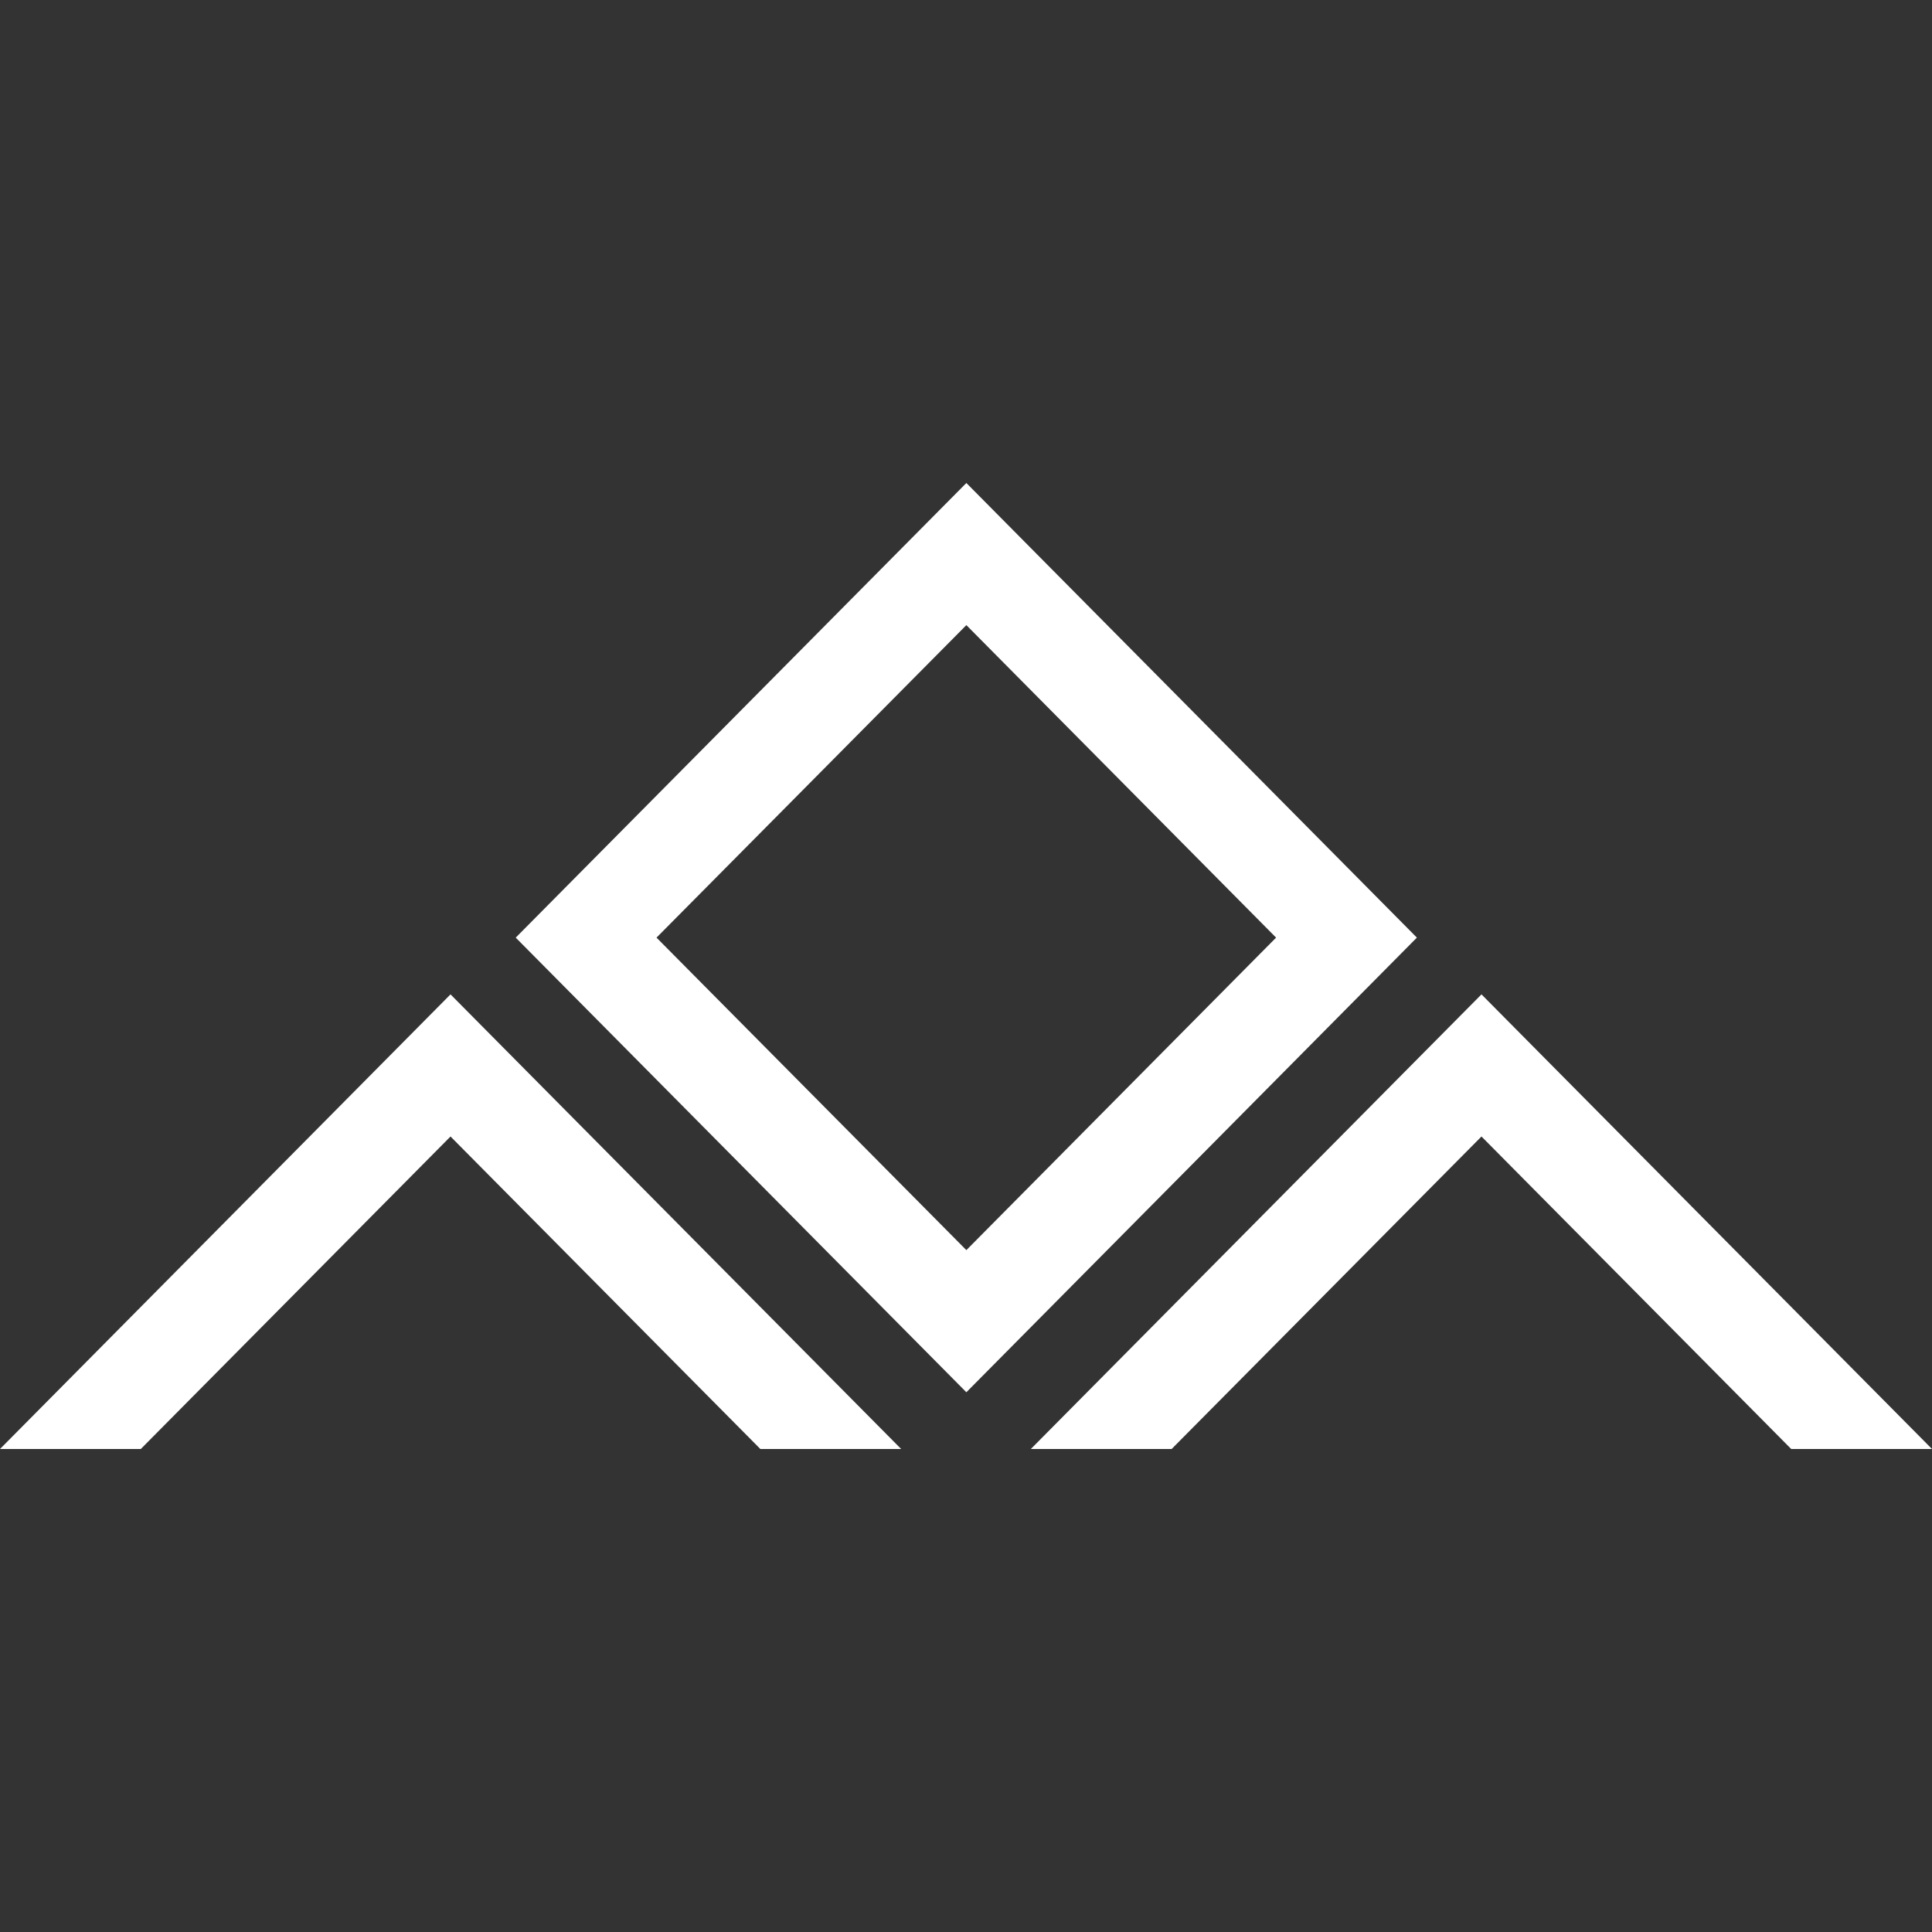
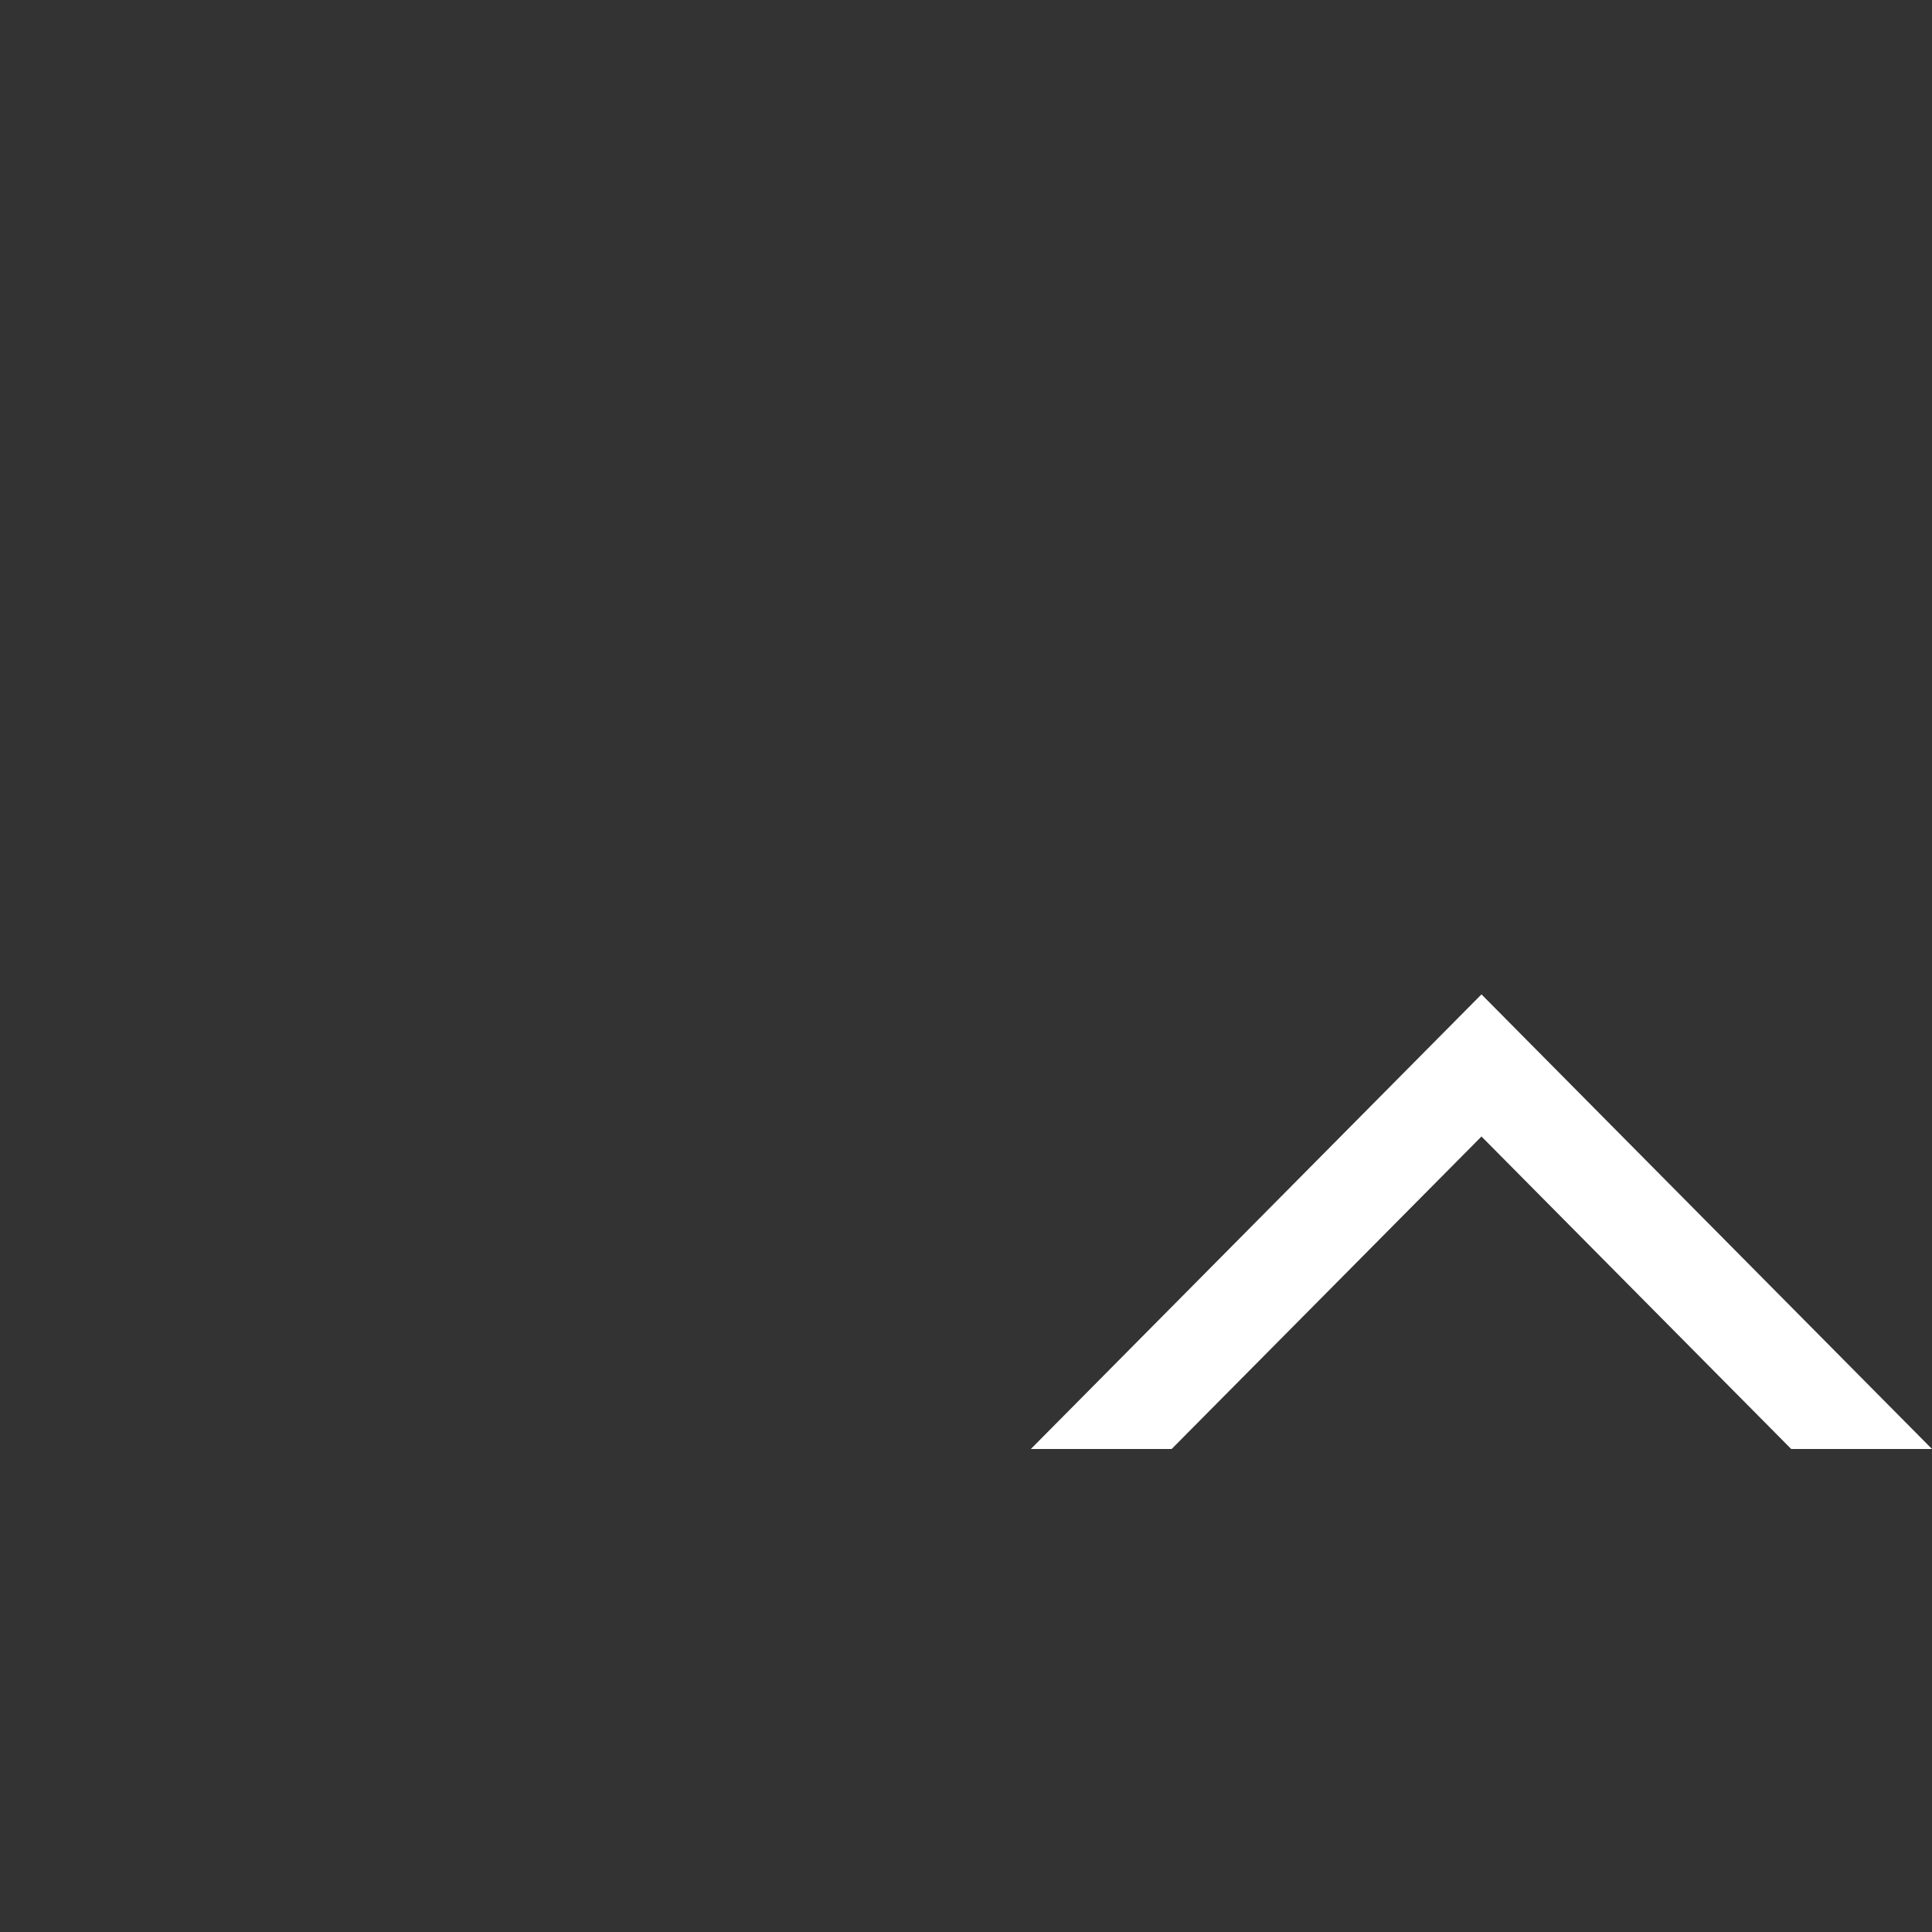
<svg xmlns="http://www.w3.org/2000/svg" width="16" height="16" viewBox="0 0 16 16" fill="none">
  <rect x="0" y="0" width="16" height="16" fill="#333333" stroke="none" />
-   <path fill-rule="evenodd" clip-rule="evenodd" d="M11.734 7.765L8.003 4L4.271 7.765L8.003 11.53L11.734 7.765ZM10.568 7.765L8.003 5.177L5.437 7.765L8.003 10.353L10.568 7.765Z" fill="white" />
-   <path d="M7.463 12L3.731 8.235L0 12H1.166L3.731 9.412L6.297 12H7.463Z" fill="white" />
  <path d="M12.269 8.235L16 12H14.834L12.269 9.412L9.703 12H8.537L12.269 8.235Z" fill="white" />
</svg>